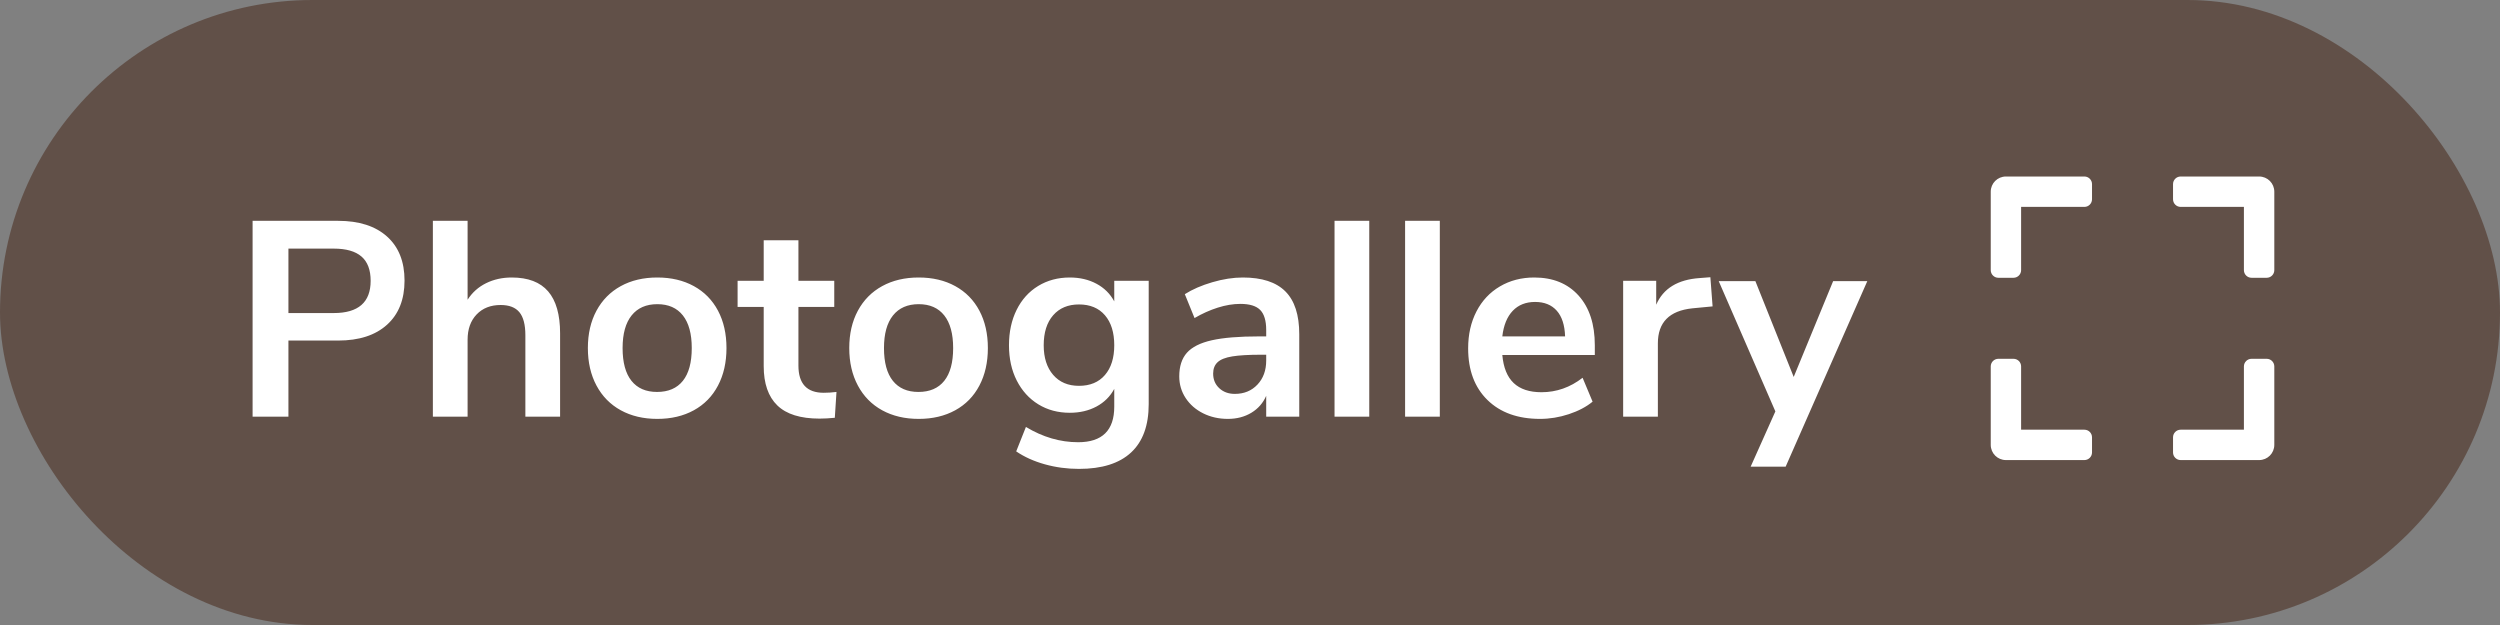
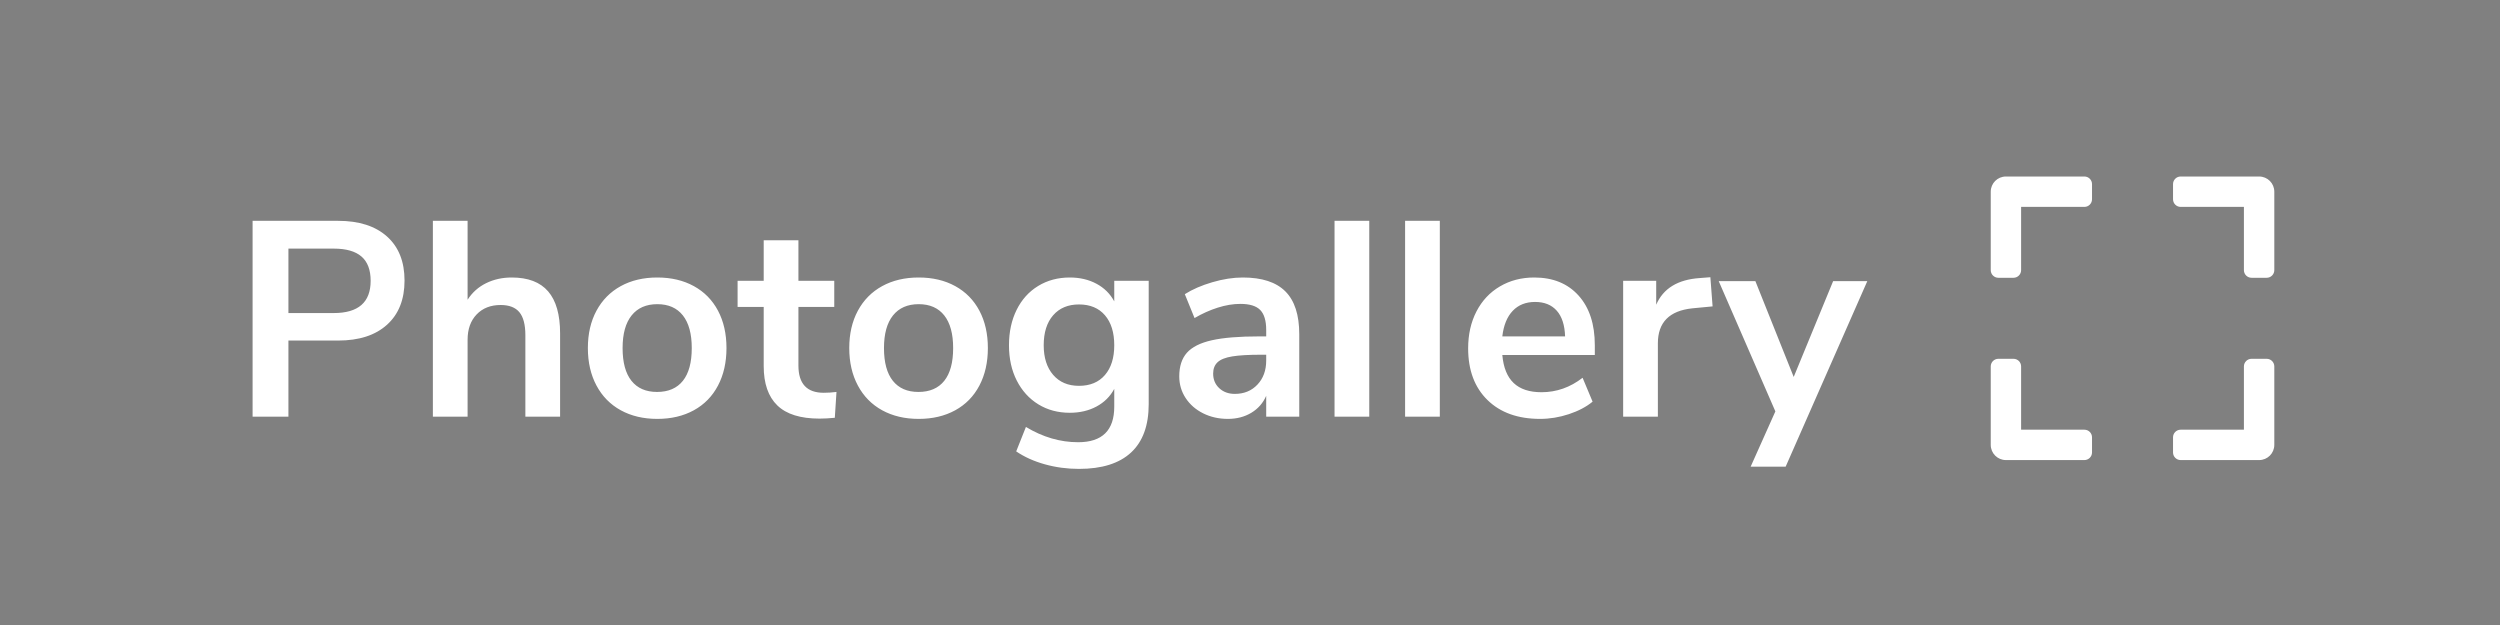
<svg xmlns="http://www.w3.org/2000/svg" width="108px" height="27px" viewBox="0 0 108 27" version="1.1">
  <rect x="0" y="0" width="108" height="27" fill="#808080" stroke="none" />
  <title>elements / gallery copy</title>
  <desc>Created with Sketch.</desc>
  <g id="elements-/-gallery-copy" stroke="none" stroke-width="1" fill="none" fill-rule="evenodd">
-     <rect id="Rectangle" fill="#615048" x="0" y="0" width="108" height="27" rx="13.5" />
    <path d="M12.46,18 L12.46,14.712 L14.608,14.712 C15.512,14.712 16.216,14.484 16.72,14.028 C17.224,13.572 17.476,12.936 17.476,12.12 C17.476,11.304 17.224,10.67 16.72,10.218 C16.216,9.766 15.512,9.54 14.608,9.54 L14.608,9.54 L10.912,9.54 L10.912,18 L12.46,18 Z M14.416,13.524 L12.46,13.524 L12.46,10.74 L14.416,10.74 C14.952,10.74 15.352,10.854 15.616,11.082 C15.88,11.31 16.012,11.66 16.012,12.132 C16.012,13.06 15.48,13.524 14.416,13.524 L14.416,13.524 Z M20.2,18 L20.2,14.676 C20.2,14.22 20.33,13.856 20.59,13.584 C20.85,13.312 21.196,13.176 21.628,13.176 C21.996,13.176 22.266,13.28 22.438,13.488 C22.61,13.696 22.696,14.028 22.696,14.484 L22.696,14.484 L22.696,18 L24.196,18 L24.196,14.4 C24.196,13.592 24.024,12.988 23.68,12.588 C23.336,12.188 22.812,11.988 22.108,11.988 C21.7,11.988 21.33,12.07 20.998,12.234 C20.666,12.398 20.4,12.636 20.2,12.948 L20.2,12.948 L20.2,9.54 L18.7,9.54 L18.7,18 L20.2,18 Z M28.396,18.096 C28.996,18.096 29.522,17.972 29.974,17.724 C30.426,17.476 30.774,17.12 31.018,16.656 C31.262,16.192 31.384,15.652 31.384,15.036 C31.384,14.42 31.262,13.882 31.018,13.422 C30.774,12.962 30.426,12.608 29.974,12.36 C29.522,12.112 28.996,11.988 28.396,11.988 C27.796,11.988 27.27,12.112 26.818,12.36 C26.366,12.608 26.016,12.962 25.768,13.422 C25.52,13.882 25.396,14.42 25.396,15.036 C25.396,15.652 25.52,16.192 25.768,16.656 C26.016,17.12 26.366,17.476 26.818,17.724 C27.27,17.972 27.796,18.096 28.396,18.096 Z M28.384,16.932 C27.904,16.932 27.536,16.772 27.28,16.452 C27.024,16.132 26.896,15.66 26.896,15.036 C26.896,14.42 27.026,13.95 27.286,13.626 C27.546,13.302 27.916,13.14 28.396,13.14 C28.876,13.14 29.244,13.302 29.5,13.626 C29.756,13.95 29.884,14.42 29.884,15.036 C29.884,15.66 29.756,16.132 29.5,16.452 C29.244,16.772 28.872,16.932 28.384,16.932 Z M35.404,18.084 C35.604,18.084 35.824,18.072 36.064,18.048 L36.064,18.048 L36.136,16.932 C35.944,16.956 35.76,16.968 35.584,16.968 C34.856,16.968 34.492,16.576 34.492,15.792 L34.492,15.792 L34.492,13.26 L36.04,13.26 L36.04,12.132 L34.492,12.132 L34.492,10.38 L32.992,10.38 L32.992,12.132 L31.864,12.132 L31.864,13.26 L32.992,13.26 L32.992,15.816 C32.992,16.568 33.188,17.134 33.58,17.514 C33.972,17.894 34.58,18.084 35.404,18.084 Z M39.688,18.096 C40.288,18.096 40.814,17.972 41.266,17.724 C41.718,17.476 42.066,17.12 42.31,16.656 C42.554,16.192 42.676,15.652 42.676,15.036 C42.676,14.42 42.554,13.882 42.31,13.422 C42.066,12.962 41.718,12.608 41.266,12.36 C40.814,12.112 40.288,11.988 39.688,11.988 C39.088,11.988 38.562,12.112 38.11,12.36 C37.658,12.608 37.308,12.962 37.06,13.422 C36.812,13.882 36.688,14.42 36.688,15.036 C36.688,15.652 36.812,16.192 37.06,16.656 C37.308,17.12 37.658,17.476 38.11,17.724 C38.562,17.972 39.088,18.096 39.688,18.096 Z M39.676,16.932 C39.196,16.932 38.828,16.772 38.572,16.452 C38.316,16.132 38.188,15.66 38.188,15.036 C38.188,14.42 38.318,13.95 38.578,13.626 C38.838,13.302 39.208,13.14 39.688,13.14 C40.168,13.14 40.536,13.302 40.792,13.626 C41.048,13.95 41.176,14.42 41.176,15.036 C41.176,15.66 41.048,16.132 40.792,16.452 C40.536,16.772 40.164,16.932 39.676,16.932 Z M46.612,20.256 C47.604,20.256 48.354,20.02 48.862,19.548 C49.37,19.076 49.624,18.38 49.624,17.46 L49.624,17.46 L49.624,12.132 L48.136,12.132 L48.136,13.02 C47.96,12.692 47.704,12.438 47.368,12.258 C47.032,12.078 46.648,11.988 46.216,11.988 C45.704,11.988 45.248,12.11 44.848,12.354 C44.448,12.598 44.138,12.942 43.918,13.386 C43.698,13.83 43.588,14.34 43.588,14.916 C43.588,15.492 43.7,16 43.924,16.44 C44.148,16.88 44.458,17.222 44.854,17.466 C45.25,17.71 45.704,17.832 46.216,17.832 C46.648,17.832 47.032,17.742 47.368,17.562 C47.704,17.382 47.96,17.128 48.136,16.8 L48.136,16.8 L48.136,17.568 C48.136,18.592 47.616,19.104 46.576,19.104 C45.8,19.104 45.048,18.884 44.32,18.444 L44.32,18.444 L43.9,19.5 C44.252,19.74 44.664,19.926 45.136,20.058 C45.608,20.19 46.1,20.256 46.612,20.256 Z M46.612,16.668 C46.14,16.668 45.768,16.51 45.496,16.194 C45.224,15.878 45.088,15.452 45.088,14.916 C45.088,14.364 45.224,13.932 45.496,13.62 C45.768,13.308 46.14,13.152 46.612,13.152 C47.092,13.152 47.466,13.308 47.734,13.62 C48.002,13.932 48.136,14.364 48.136,14.916 C48.136,15.46 48.002,15.888 47.734,16.2 C47.466,16.512 47.092,16.668 46.612,16.668 Z M53.044,18.096 C53.428,18.096 53.766,18.008 54.058,17.832 C54.35,17.656 54.564,17.412 54.7,17.1 L54.7,17.1 L54.7,18 L56.128,18 L56.128,14.436 C56.128,13.604 55.928,12.988 55.528,12.588 C55.128,12.188 54.516,11.988 53.692,11.988 C53.276,11.988 52.836,12.056 52.372,12.192 C51.908,12.328 51.512,12.5 51.184,12.708 L51.184,12.708 L51.604,13.74 C51.932,13.548 52.266,13.398 52.606,13.29 C52.946,13.182 53.272,13.128 53.584,13.128 C53.984,13.128 54.27,13.216 54.442,13.392 C54.614,13.568 54.7,13.856 54.7,14.256 L54.7,14.256 L54.7,14.532 L54.4,14.532 C53.528,14.532 52.844,14.588 52.348,14.7 C51.852,14.812 51.494,14.992 51.274,15.24 C51.054,15.488 50.944,15.828 50.944,16.26 C50.944,16.604 51.036,16.916 51.22,17.196 C51.404,17.476 51.656,17.696 51.976,17.856 C52.296,18.016 52.652,18.096 53.044,18.096 Z M53.344,17.016 C53.072,17.016 52.848,16.934 52.672,16.77 C52.496,16.606 52.408,16.396 52.408,16.14 C52.408,15.932 52.472,15.768 52.6,15.648 C52.728,15.528 52.94,15.444 53.236,15.396 C53.532,15.348 53.948,15.324 54.484,15.324 L54.484,15.324 L54.7,15.324 L54.7,15.576 C54.7,16 54.574,16.346 54.322,16.614 C54.07,16.882 53.744,17.016 53.344,17.016 Z M59.152,18 L59.152,9.54 L57.652,9.54 L57.652,18 L59.152,18 Z M62.2,18 L62.2,9.54 L60.7,9.54 L60.7,18 L62.2,18 Z M66.532,18.096 C66.948,18.096 67.362,18.028 67.774,17.892 C68.186,17.756 68.528,17.576 68.8,17.352 L68.8,17.352 L68.368,16.32 C67.832,16.736 67.24,16.944 66.592,16.944 C66.072,16.944 65.672,16.812 65.392,16.548 C65.112,16.284 64.948,15.88 64.9,15.336 L64.9,15.336 L68.896,15.336 L68.896,14.916 C68.896,14.004 68.662,13.288 68.194,12.768 C67.726,12.248 67.088,11.988 66.28,11.988 C65.728,11.988 65.234,12.116 64.798,12.372 C64.362,12.628 64.024,12.988 63.784,13.452 C63.544,13.916 63.424,14.448 63.424,15.048 C63.424,15.992 63.702,16.736 64.258,17.28 C64.814,17.824 65.572,18.096 66.532,18.096 Z M67.612,14.532 L64.9,14.532 C64.956,14.052 65.106,13.684 65.35,13.428 C65.594,13.172 65.916,13.044 66.316,13.044 C66.716,13.044 67.028,13.17 67.252,13.422 C67.476,13.674 67.596,14.044 67.612,14.532 L67.612,14.532 Z M71.62,18 L71.62,14.832 C71.62,13.928 72.116,13.424 73.108,13.32 L73.108,13.32 L73.984,13.236 L73.888,11.976 L73.432,12.012 C72.48,12.076 71.852,12.46 71.548,13.164 L71.548,13.164 L71.548,12.132 L70.12,12.132 L70.12,18 L71.62,18 Z M77.14,20.16 L80.668,12.144 L79.192,12.144 L77.488,16.284 L75.832,12.144 L74.248,12.144 L76.696,17.772 L75.628,20.16 L77.14,20.16 Z" id="Photogallery" fill="#FFFFFF" fill-rule="nonzero" />
    <path d="M86.984,12 C87.165,12 87.312,11.852 87.312,11.672 L87.312,8.938 L90.047,8.938 C90.227,8.938 90.375,8.79 90.375,8.609 L90.375,7.953 C90.375,7.773 90.227,7.625 90.047,7.625 L86.656,7.625 C86.293,7.625 86,7.918 86,8.281 L86,11.672 C86,11.852 86.148,12 86.328,12 L86.984,12 Z M97.922,12 C98.102,12 98.25,11.852 98.25,11.672 L98.25,8.281 C98.25,7.918 97.957,7.625 97.594,7.625 L94.203,7.625 C94.023,7.625 93.875,7.773 93.875,7.953 L93.875,8.609 C93.875,8.79 94.023,8.938 94.203,8.938 L96.937,8.938 L96.937,11.672 C96.937,11.852 97.085,12 97.266,12 L97.922,12 Z M97.594,19.875 C97.957,19.875 98.25,19.582 98.25,19.219 L98.25,15.828 C98.25,15.648 98.102,15.5 97.922,15.5 L97.266,15.5 C97.085,15.5 96.937,15.648 96.937,15.828 L96.937,18.563 L94.203,18.563 C94.023,18.563 93.875,18.71 93.875,18.891 L93.875,19.547 C93.875,19.727 94.023,19.875 94.203,19.875 L97.594,19.875 Z M90.047,19.875 C90.227,19.875 90.375,19.727 90.375,19.547 L90.375,18.891 C90.375,18.71 90.227,18.563 90.047,18.563 L87.312,18.563 L87.312,15.828 C87.312,15.648 87.165,15.5 86.984,15.5 L86.328,15.5 C86.148,15.5 86,15.648 86,15.828 L86,19.219 C86,19.582 86.293,19.875 86.656,19.875 L90.047,19.875 Z" id="" fill="#FFFFFF" fill-rule="nonzero" />
  </g>
</svg>